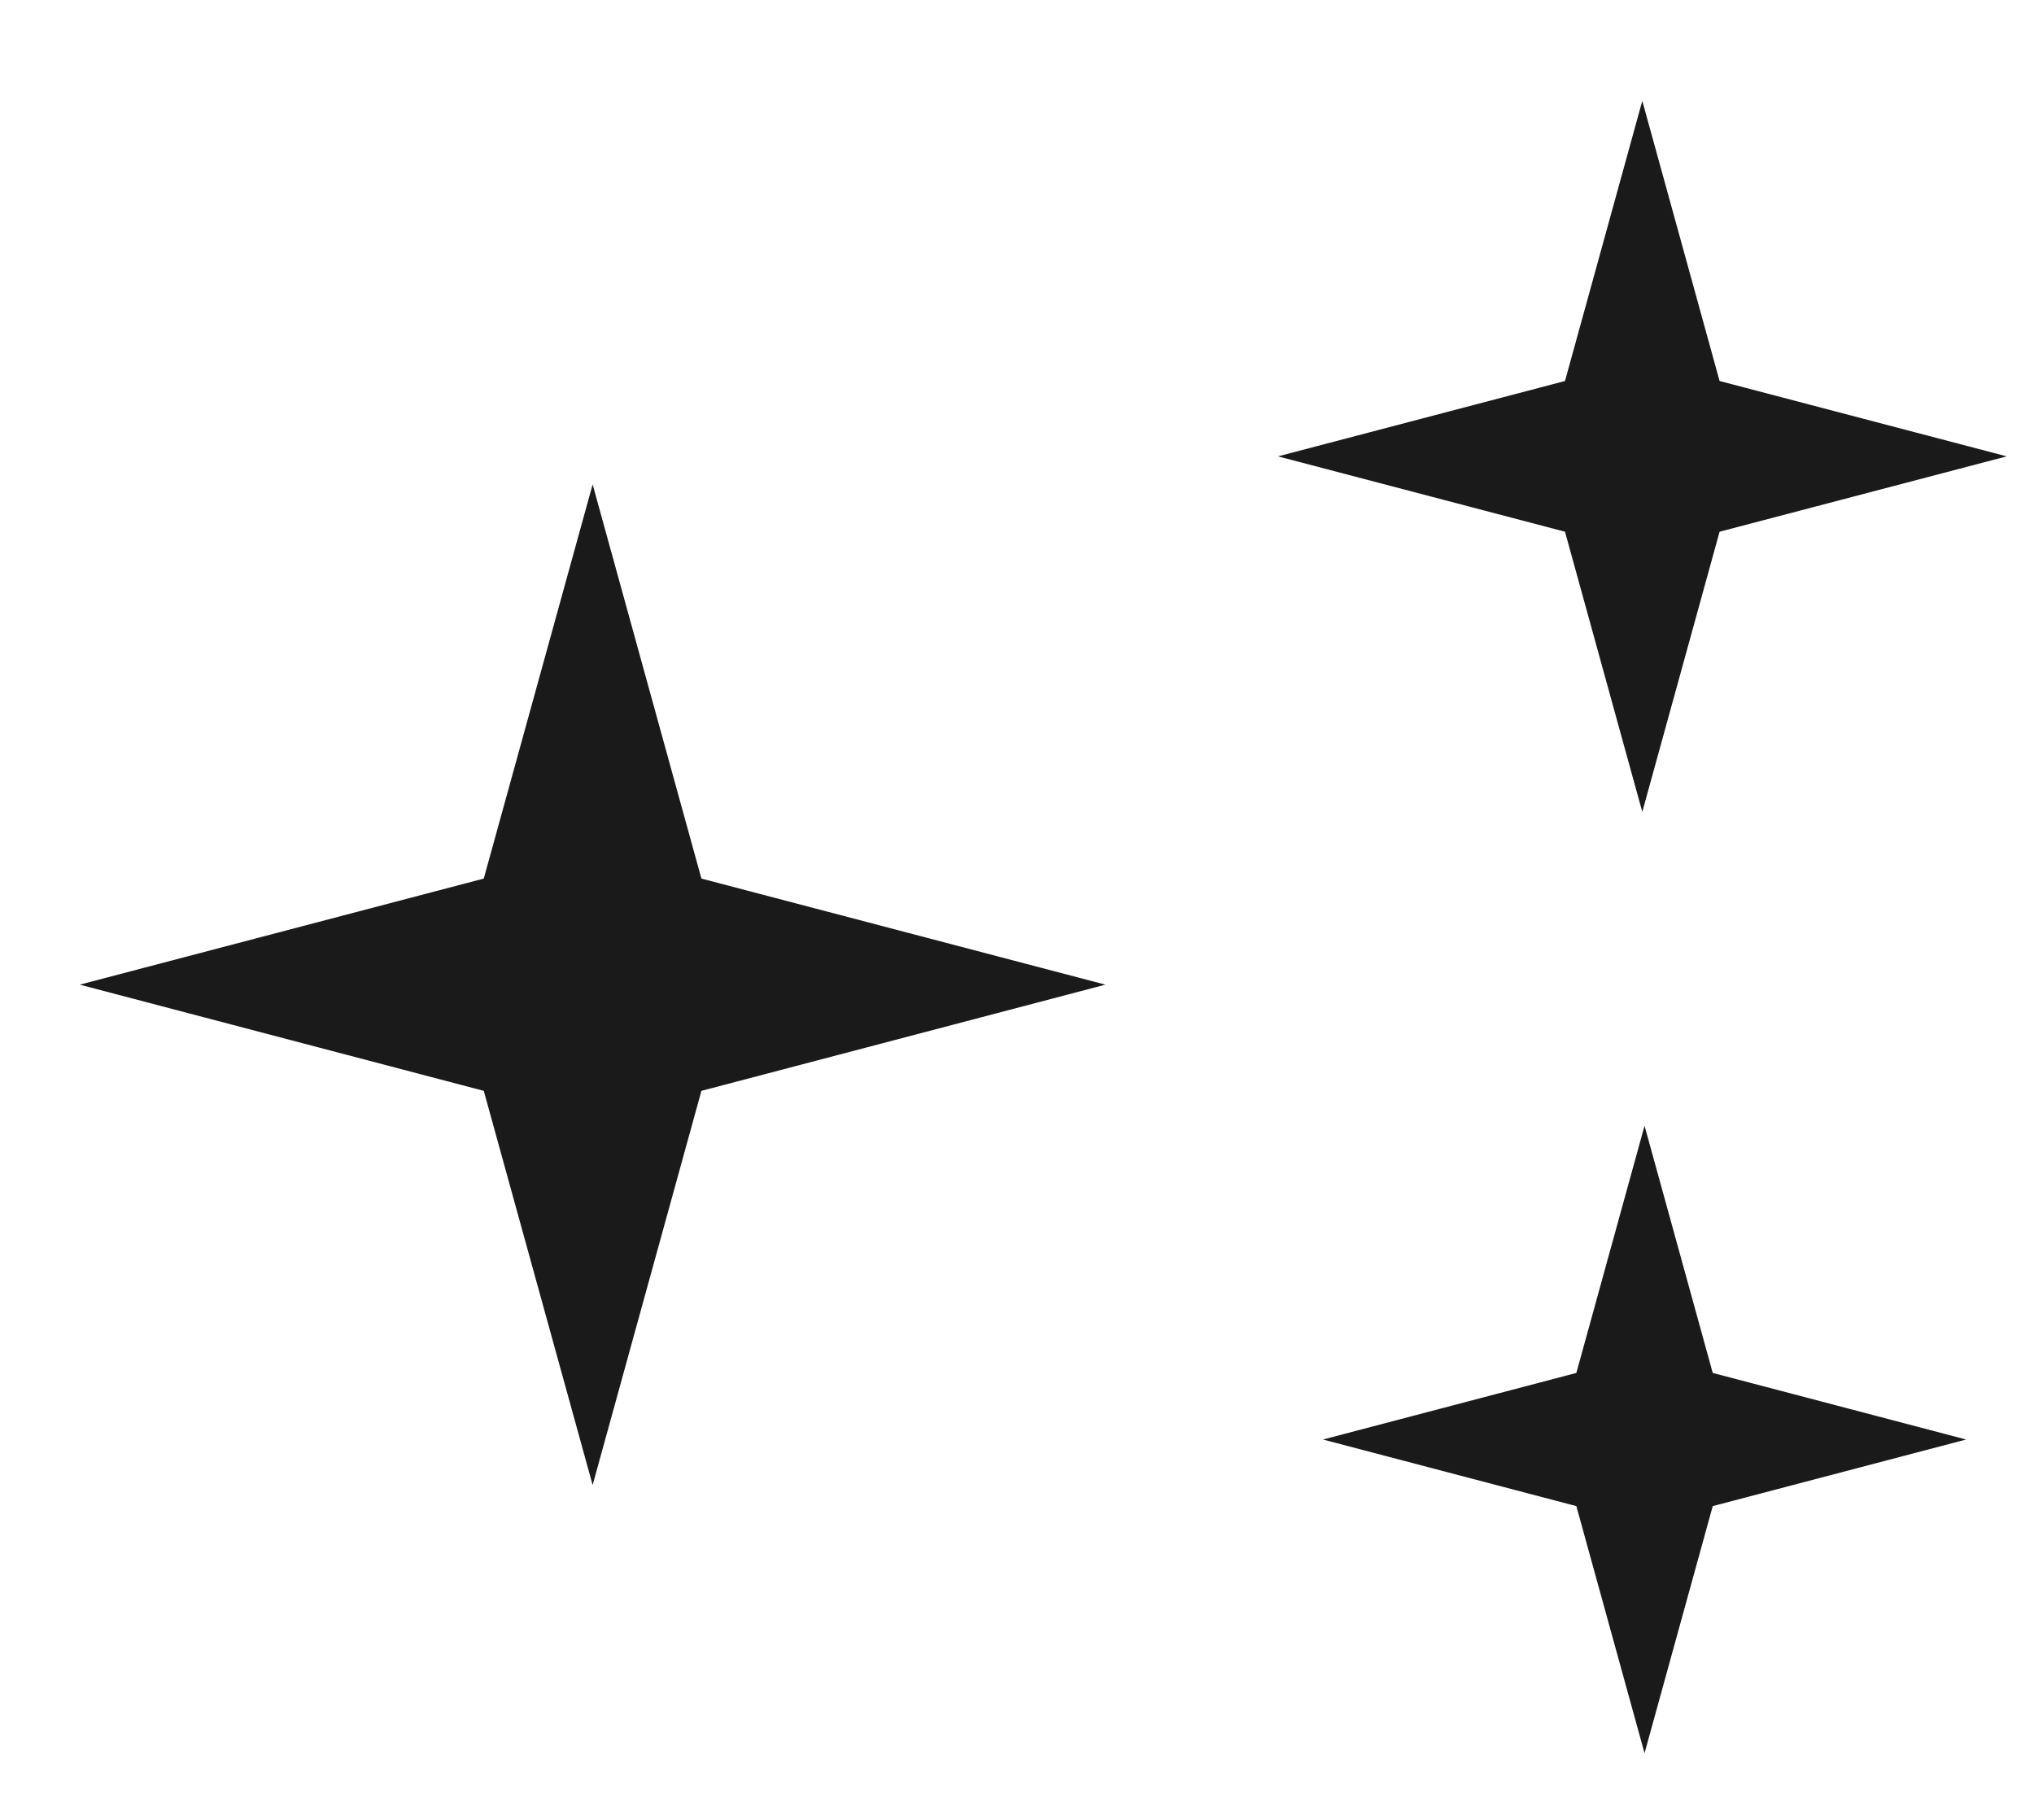
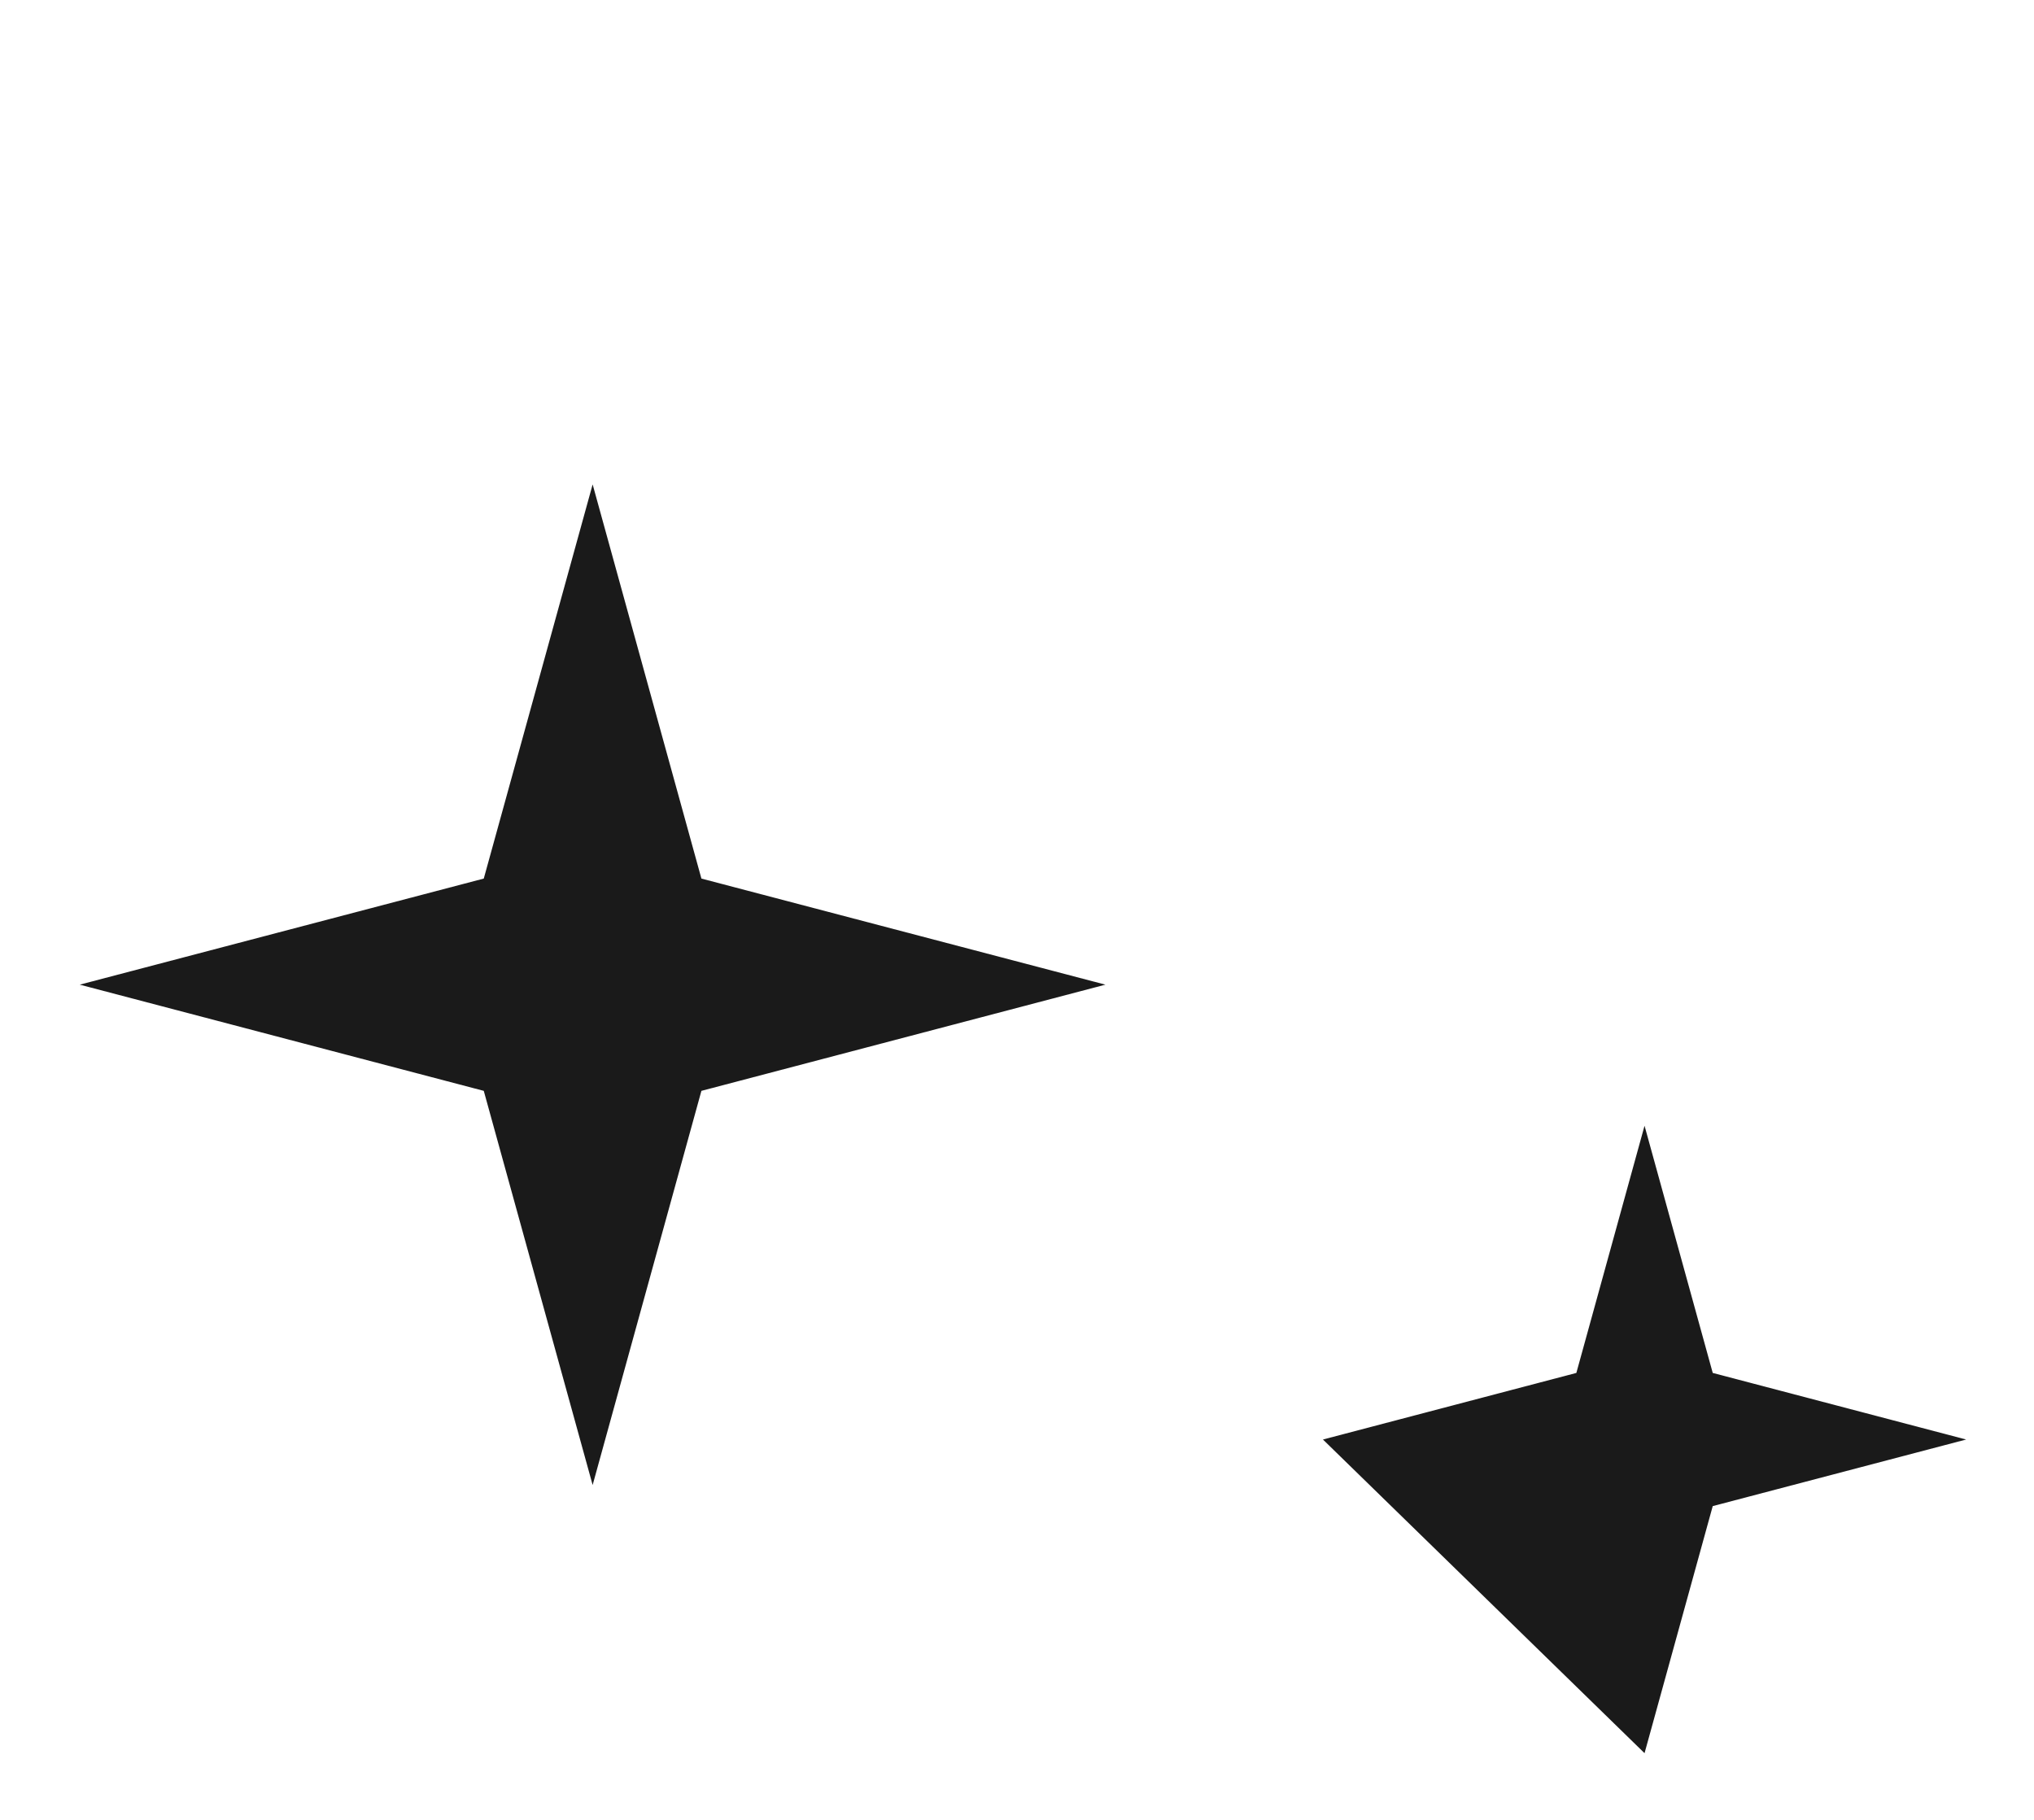
<svg xmlns="http://www.w3.org/2000/svg" width="19" height="17" viewBox="0 0 19 17" fill="none">
  <path d="M5.536 4.525L6.552 8.207L10.326 9.198L6.552 10.19L5.536 13.872L4.519 10.19L0.745 9.198L4.519 8.207L5.536 4.525Z" fill="#1A1A1A" />
-   <path d="M15.362 10.516L15.999 12.825L18.366 13.447L15.999 14.069L15.362 16.377L14.725 14.069L12.358 13.447L14.725 12.825L15.362 10.516Z" fill="#1A1A1A" />
-   <path d="M15.341 0.942L16.063 3.559L18.745 4.263L16.063 4.967L15.341 7.584L14.619 4.967L11.938 4.263L14.619 3.559L15.341 0.942Z" fill="#1A1A1A" />
+   <path d="M15.362 10.516L15.999 12.825L18.366 13.447L15.999 14.069L15.362 16.377L12.358 13.447L14.725 12.825L15.362 10.516Z" fill="#1A1A1A" />
</svg>